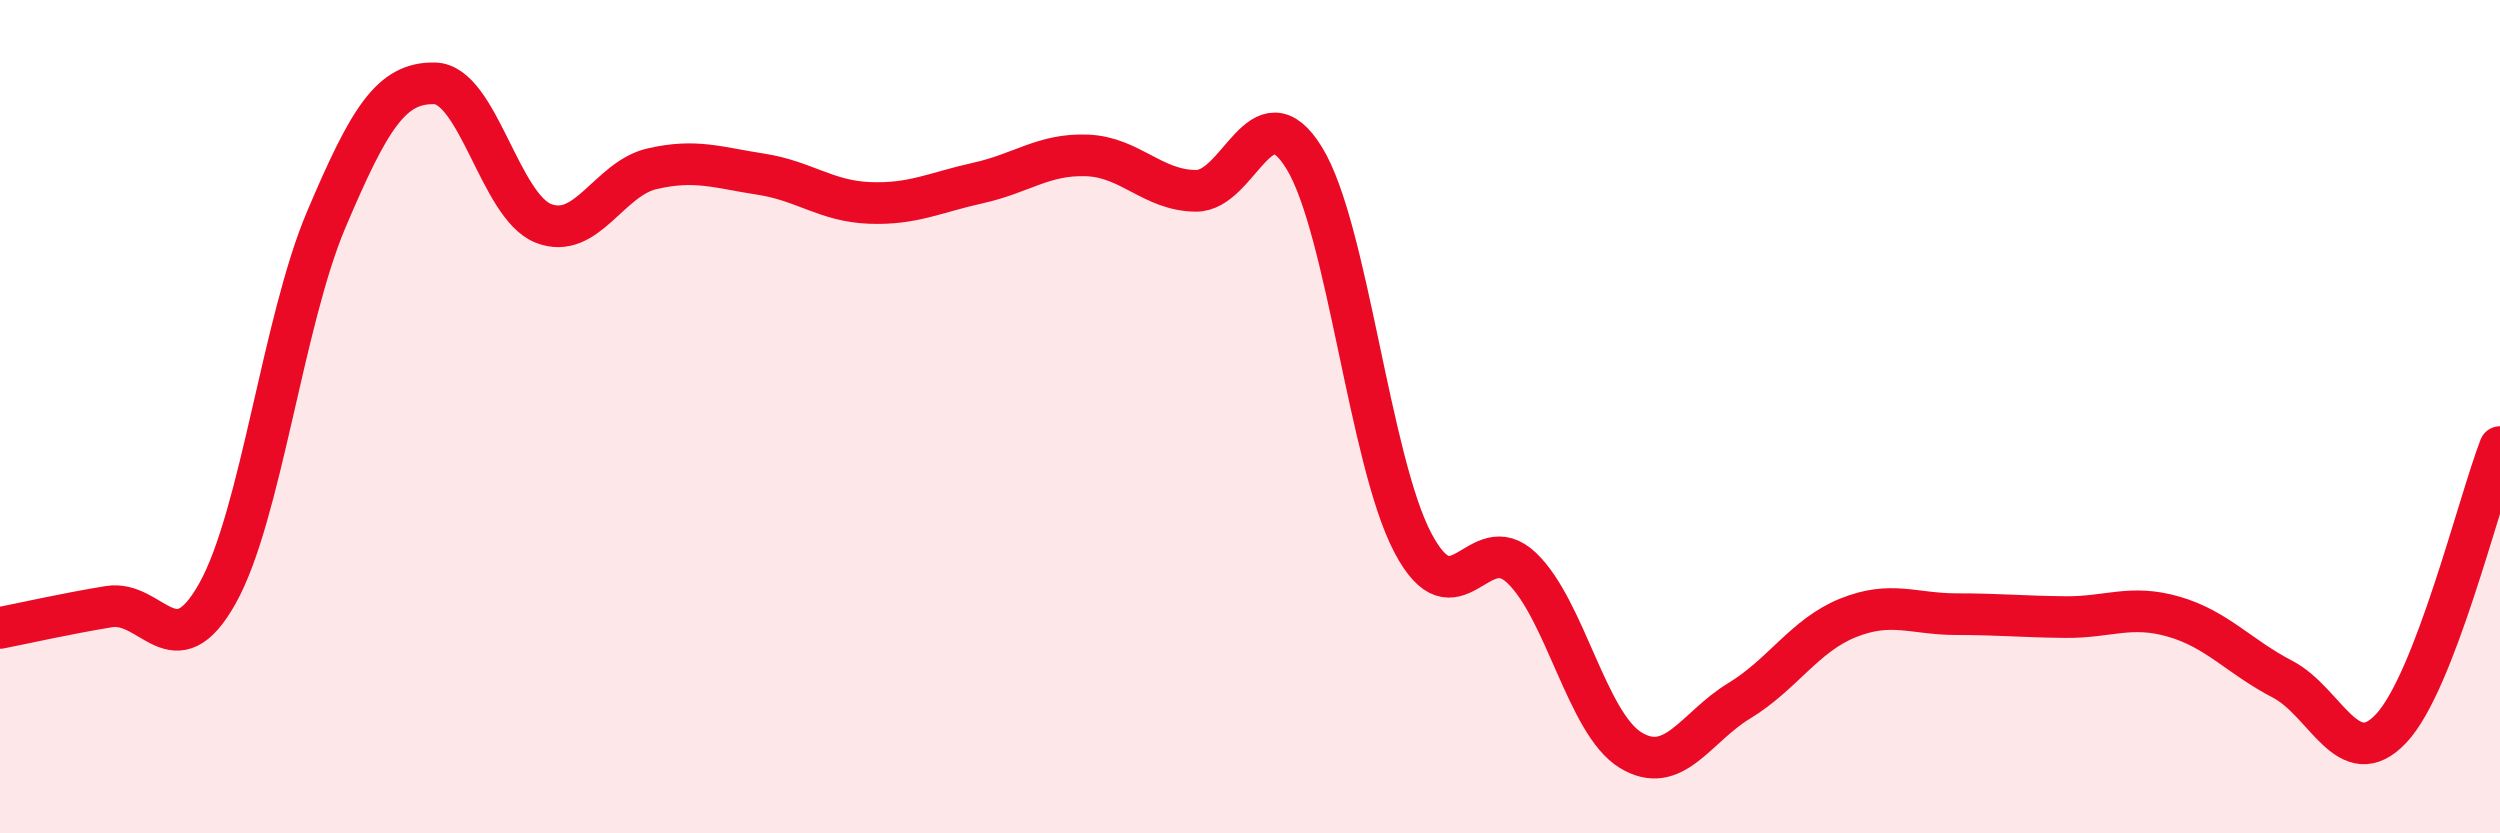
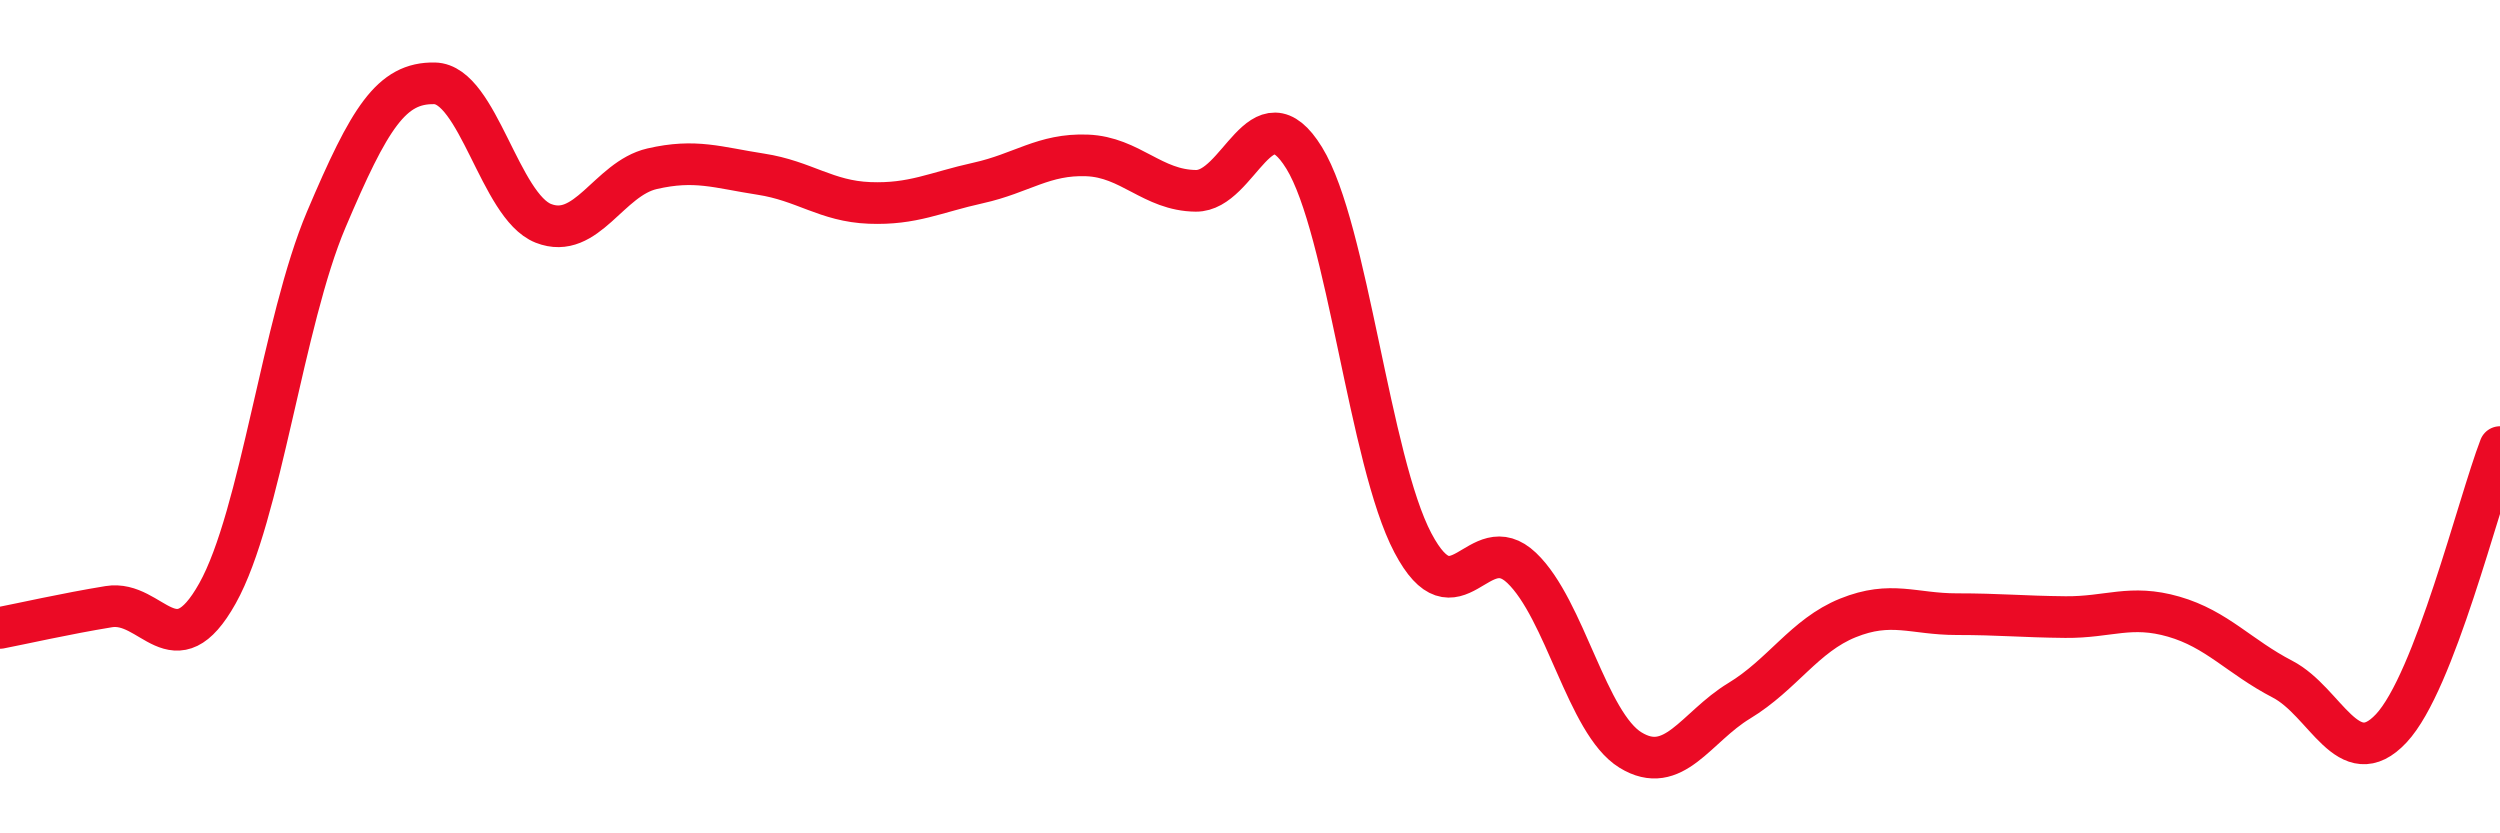
<svg xmlns="http://www.w3.org/2000/svg" width="60" height="20" viewBox="0 0 60 20">
-   <path d="M 0,15.07 C 0.52,14.97 1.57,14.73 2.61,14.56 C 3.65,14.39 4.18,16.1 5.22,14.24 C 6.26,12.38 6.79,7.72 7.83,5.27 C 8.87,2.82 9.39,1.98 10.43,2 C 11.47,2.02 12,4.95 13.04,5.36 C 14.08,5.77 14.61,4.29 15.65,4.05 C 16.69,3.81 17.22,4.02 18.26,4.18 C 19.3,4.34 19.83,4.83 20.87,4.87 C 21.91,4.91 22.44,4.62 23.48,4.39 C 24.52,4.16 25.05,3.69 26.09,3.73 C 27.13,3.77 27.66,4.57 28.7,4.58 C 29.74,4.59 30.26,2.1 31.3,3.79 C 32.34,5.48 32.87,11.06 33.91,13.03 C 34.95,15 35.48,12.64 36.52,13.63 C 37.56,14.62 38.09,17.36 39.13,18 C 40.17,18.64 40.7,17.45 41.74,16.82 C 42.78,16.19 43.31,15.25 44.35,14.83 C 45.39,14.41 45.92,14.74 46.96,14.74 C 48,14.74 48.53,14.8 49.57,14.81 C 50.61,14.82 51.13,14.5 52.17,14.8 C 53.21,15.1 53.74,15.76 54.78,16.3 C 55.82,16.84 56.35,18.59 57.39,17.48 C 58.43,16.37 59.48,12.08 60,10.73L60 20L0 20Z" fill="#EB0A25" opacity="0.1" stroke-linecap="round" stroke-linejoin="round" />
  <path d="M 0,15.07 C 0.52,14.97 1.57,14.73 2.61,14.56 C 3.65,14.39 4.18,16.1 5.22,14.24 C 6.26,12.38 6.79,7.72 7.83,5.27 C 8.87,2.82 9.39,1.98 10.43,2 C 11.47,2.02 12,4.95 13.04,5.36 C 14.08,5.77 14.61,4.29 15.65,4.05 C 16.69,3.81 17.22,4.02 18.26,4.18 C 19.3,4.34 19.83,4.83 20.87,4.87 C 21.91,4.91 22.44,4.62 23.48,4.39 C 24.52,4.16 25.05,3.69 26.09,3.73 C 27.13,3.77 27.66,4.57 28.7,4.58 C 29.74,4.59 30.26,2.1 31.3,3.79 C 32.34,5.48 32.87,11.06 33.91,13.03 C 34.95,15 35.48,12.64 36.52,13.63 C 37.56,14.62 38.09,17.36 39.13,18 C 40.17,18.64 40.7,17.45 41.74,16.82 C 42.78,16.19 43.31,15.25 44.35,14.83 C 45.39,14.41 45.92,14.74 46.96,14.74 C 48,14.74 48.53,14.8 49.57,14.81 C 50.61,14.82 51.13,14.5 52.17,14.8 C 53.21,15.1 53.74,15.76 54.78,16.3 C 55.82,16.84 56.35,18.59 57.39,17.48 C 58.43,16.37 59.48,12.08 60,10.73" stroke="#EB0A25" stroke-width="1" fill="none" stroke-linecap="round" stroke-linejoin="round" />
</svg>